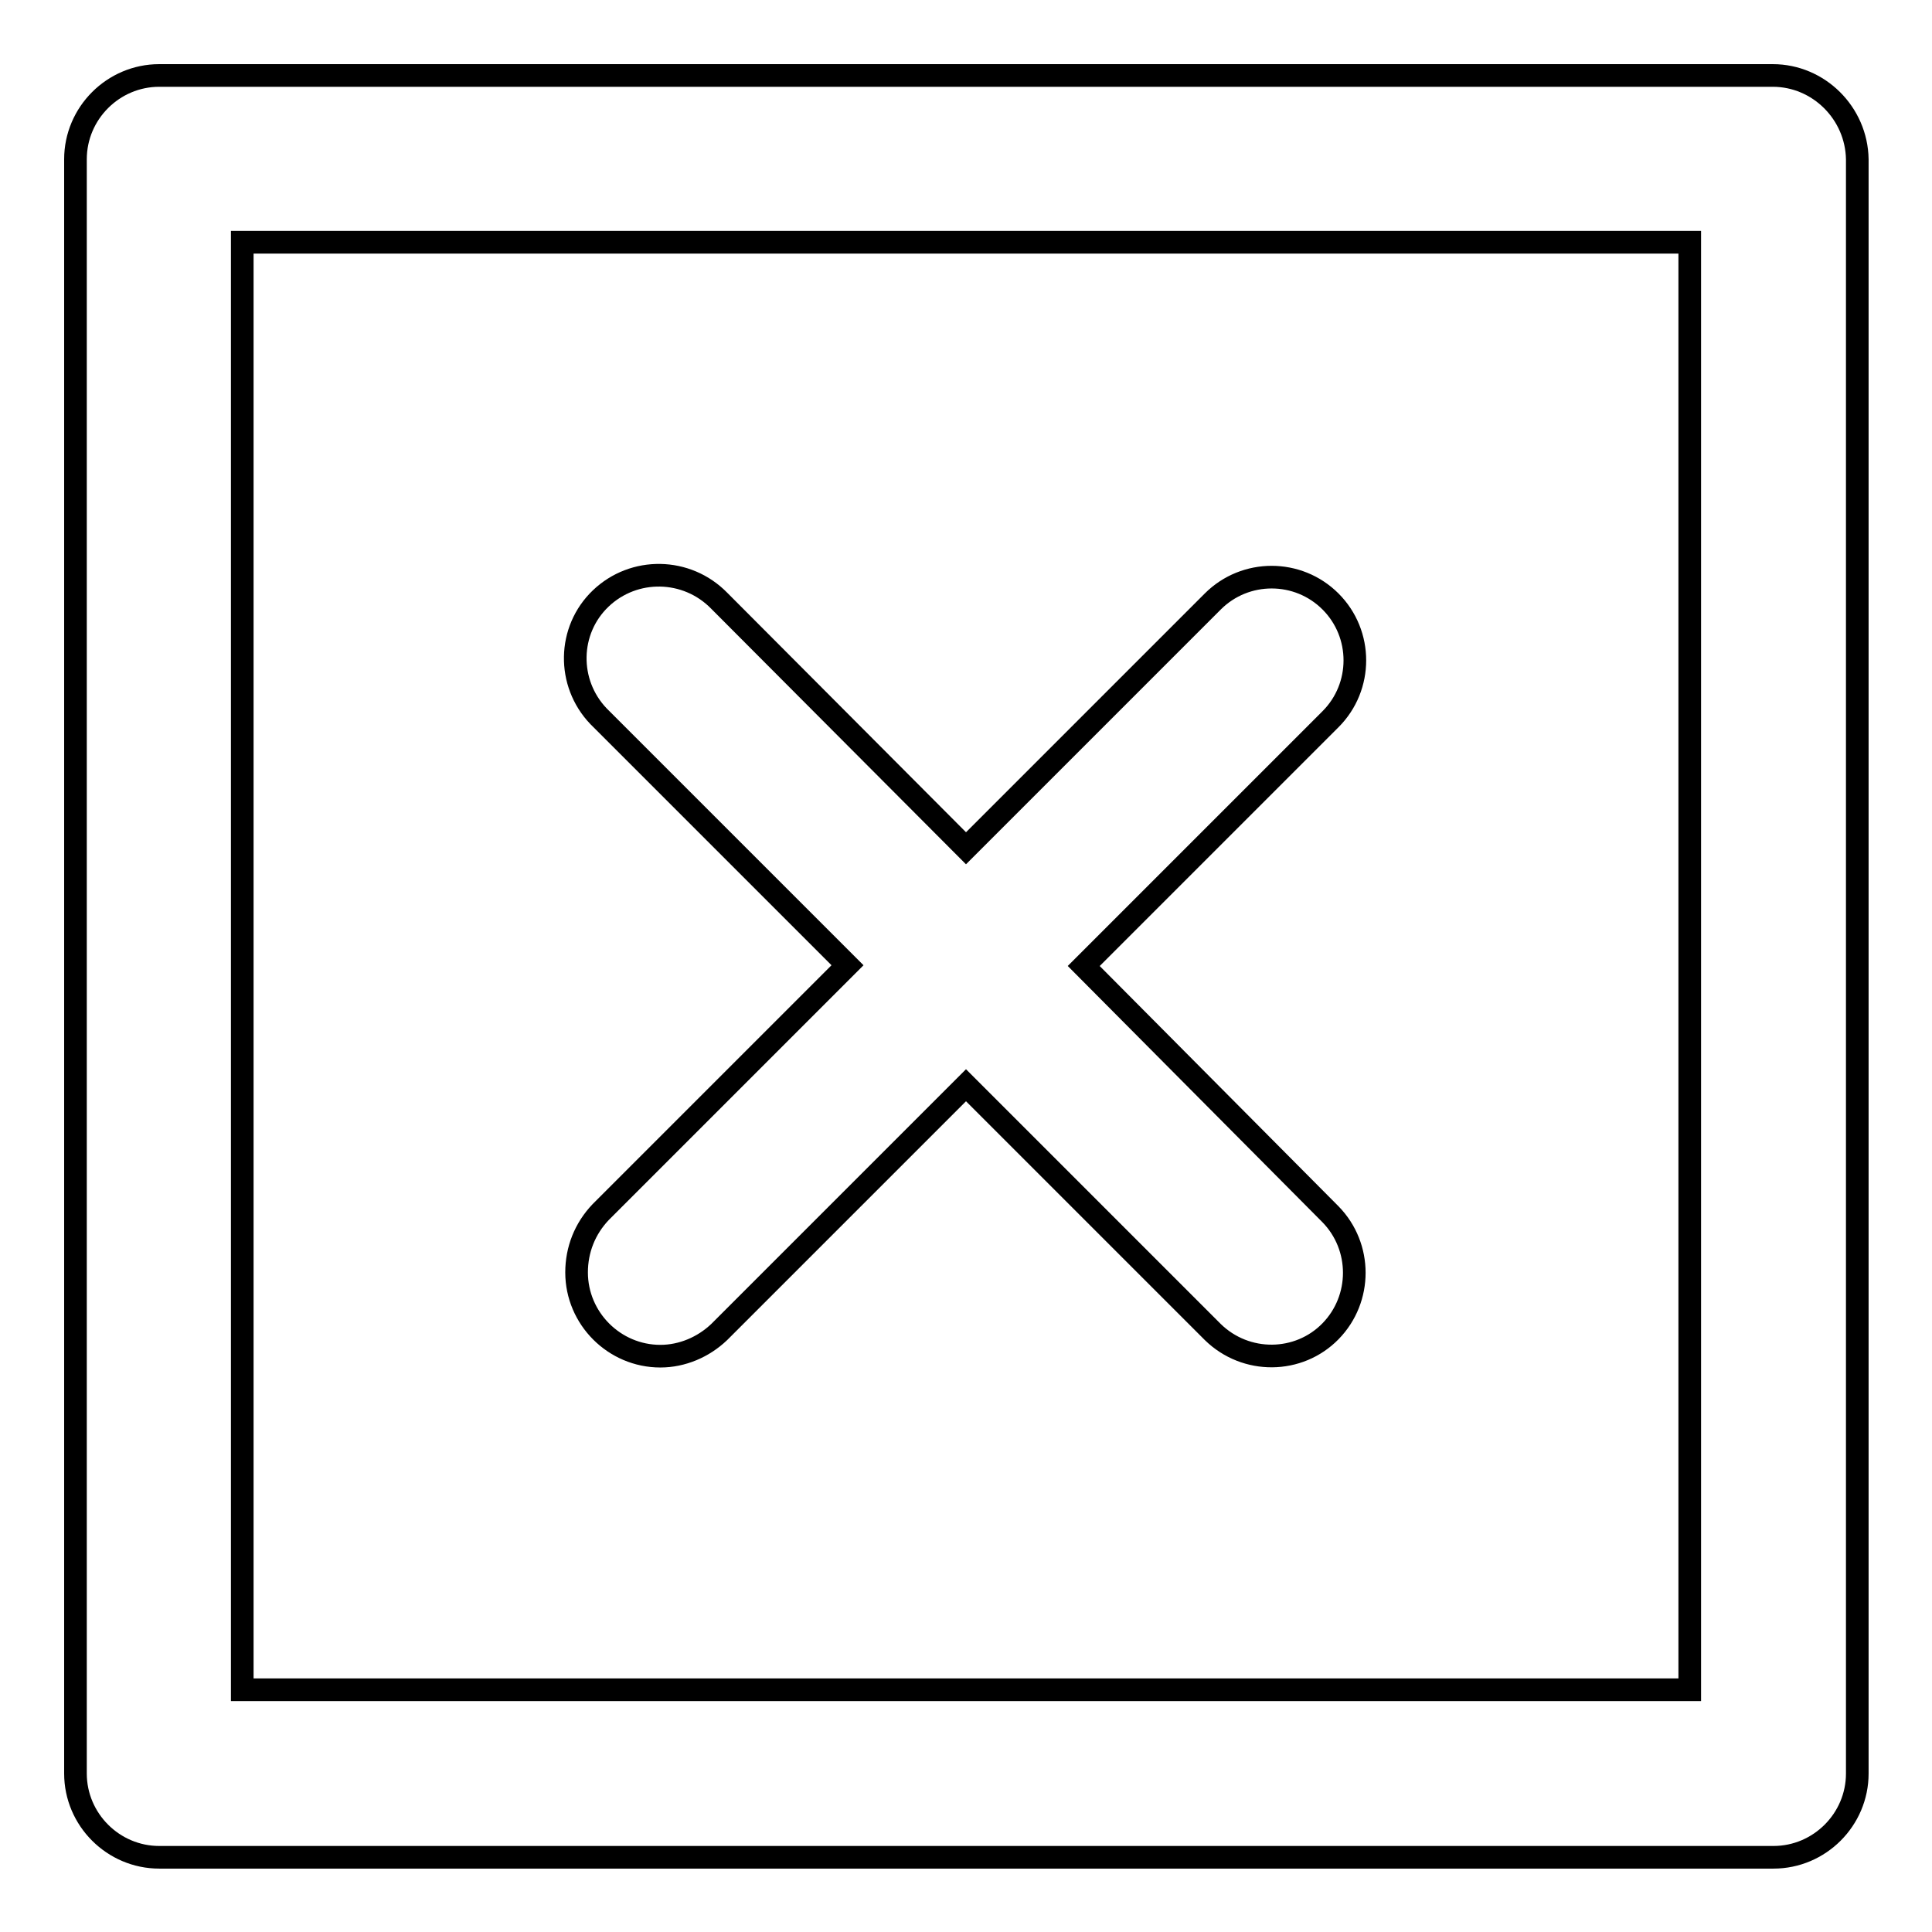
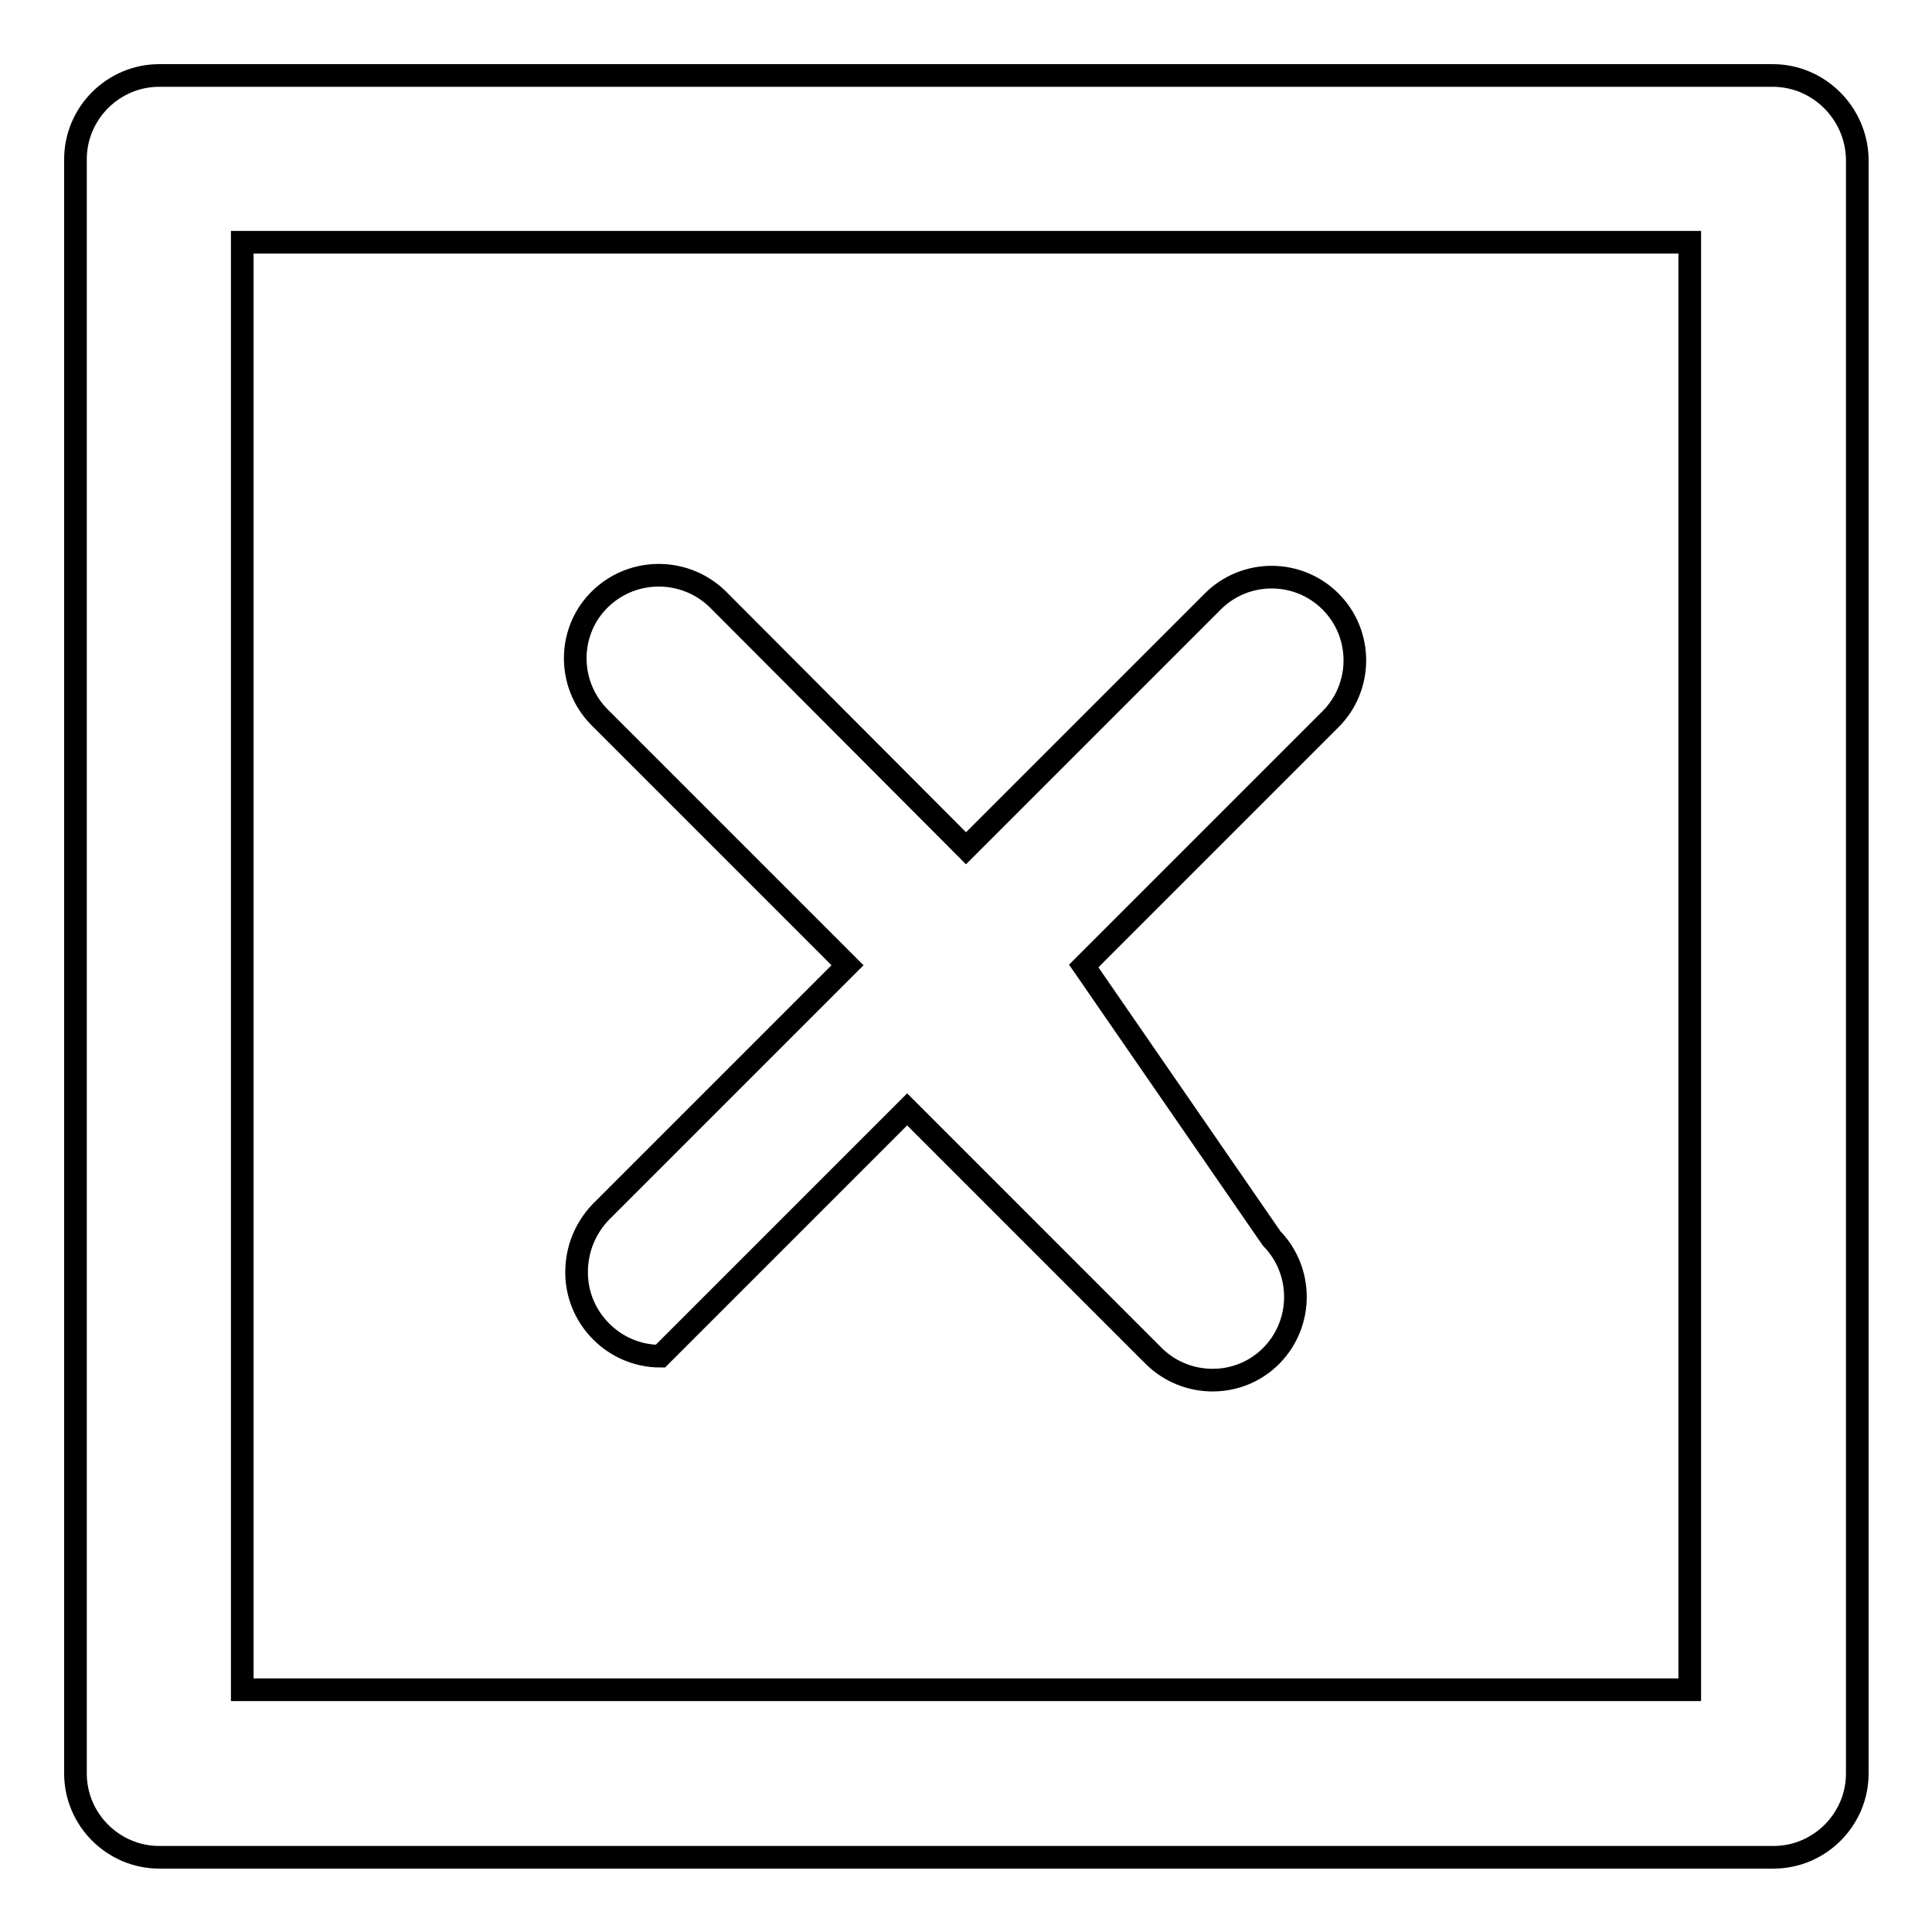
<svg xmlns="http://www.w3.org/2000/svg" version="1.1" x="0px" y="0px" viewBox="0 0 256 256" enable-background="new 0 0 256 256" xml:space="preserve">
  <g>
-     <path stroke-width="3" fill-opacity="0" stroke="#000000" d="M76.4,168.6c0,6.1,5,11.1,11.1,11.1c2.9,0,5.7-1.2,7.8-3.2l32.7-32.7l32.7,32.7c4.4,4.3,11.4,4.2,15.6-0.1 c4.2-4.3,4.2-11.2,0-15.5L143.6,128l32.7-32.7c4.3-4.3,4.3-11.3,0-15.6c-4.3-4.3-11.3-4.3-15.6,0L128,112.4L95.3,79.6 C91,75.2,84,75.1,79.6,79.3c-4.4,4.2-4.5,11.2-0.3,15.6c0.1,0.1,0.2,0.2,0.3,0.3l32.7,32.7l-32.7,32.7 C77.5,162.8,76.4,165.6,76.4,168.6z M234.9,10H21.1C15,10,10,15,10,21.1v213.9c0,6.1,5,11.1,11.1,11.1h213.9 c6.1,0,11.1-5,11.1-11.1V21.1C246,15,241,10,234.9,10z M223.9,223.9H32.1V32.1h191.8V223.9z" />
+     <path stroke-width="3" fill-opacity="0" stroke="#000000" d="M76.4,168.6c0,6.1,5,11.1,11.1,11.1l32.7-32.7l32.7,32.7c4.4,4.3,11.4,4.2,15.6-0.1 c4.2-4.3,4.2-11.2,0-15.5L143.6,128l32.7-32.7c4.3-4.3,4.3-11.3,0-15.6c-4.3-4.3-11.3-4.3-15.6,0L128,112.4L95.3,79.6 C91,75.2,84,75.1,79.6,79.3c-4.4,4.2-4.5,11.2-0.3,15.6c0.1,0.1,0.2,0.2,0.3,0.3l32.7,32.7l-32.7,32.7 C77.5,162.8,76.4,165.6,76.4,168.6z M234.9,10H21.1C15,10,10,15,10,21.1v213.9c0,6.1,5,11.1,11.1,11.1h213.9 c6.1,0,11.1-5,11.1-11.1V21.1C246,15,241,10,234.9,10z M223.9,223.9H32.1V32.1h191.8V223.9z" />
  </g>
</svg>